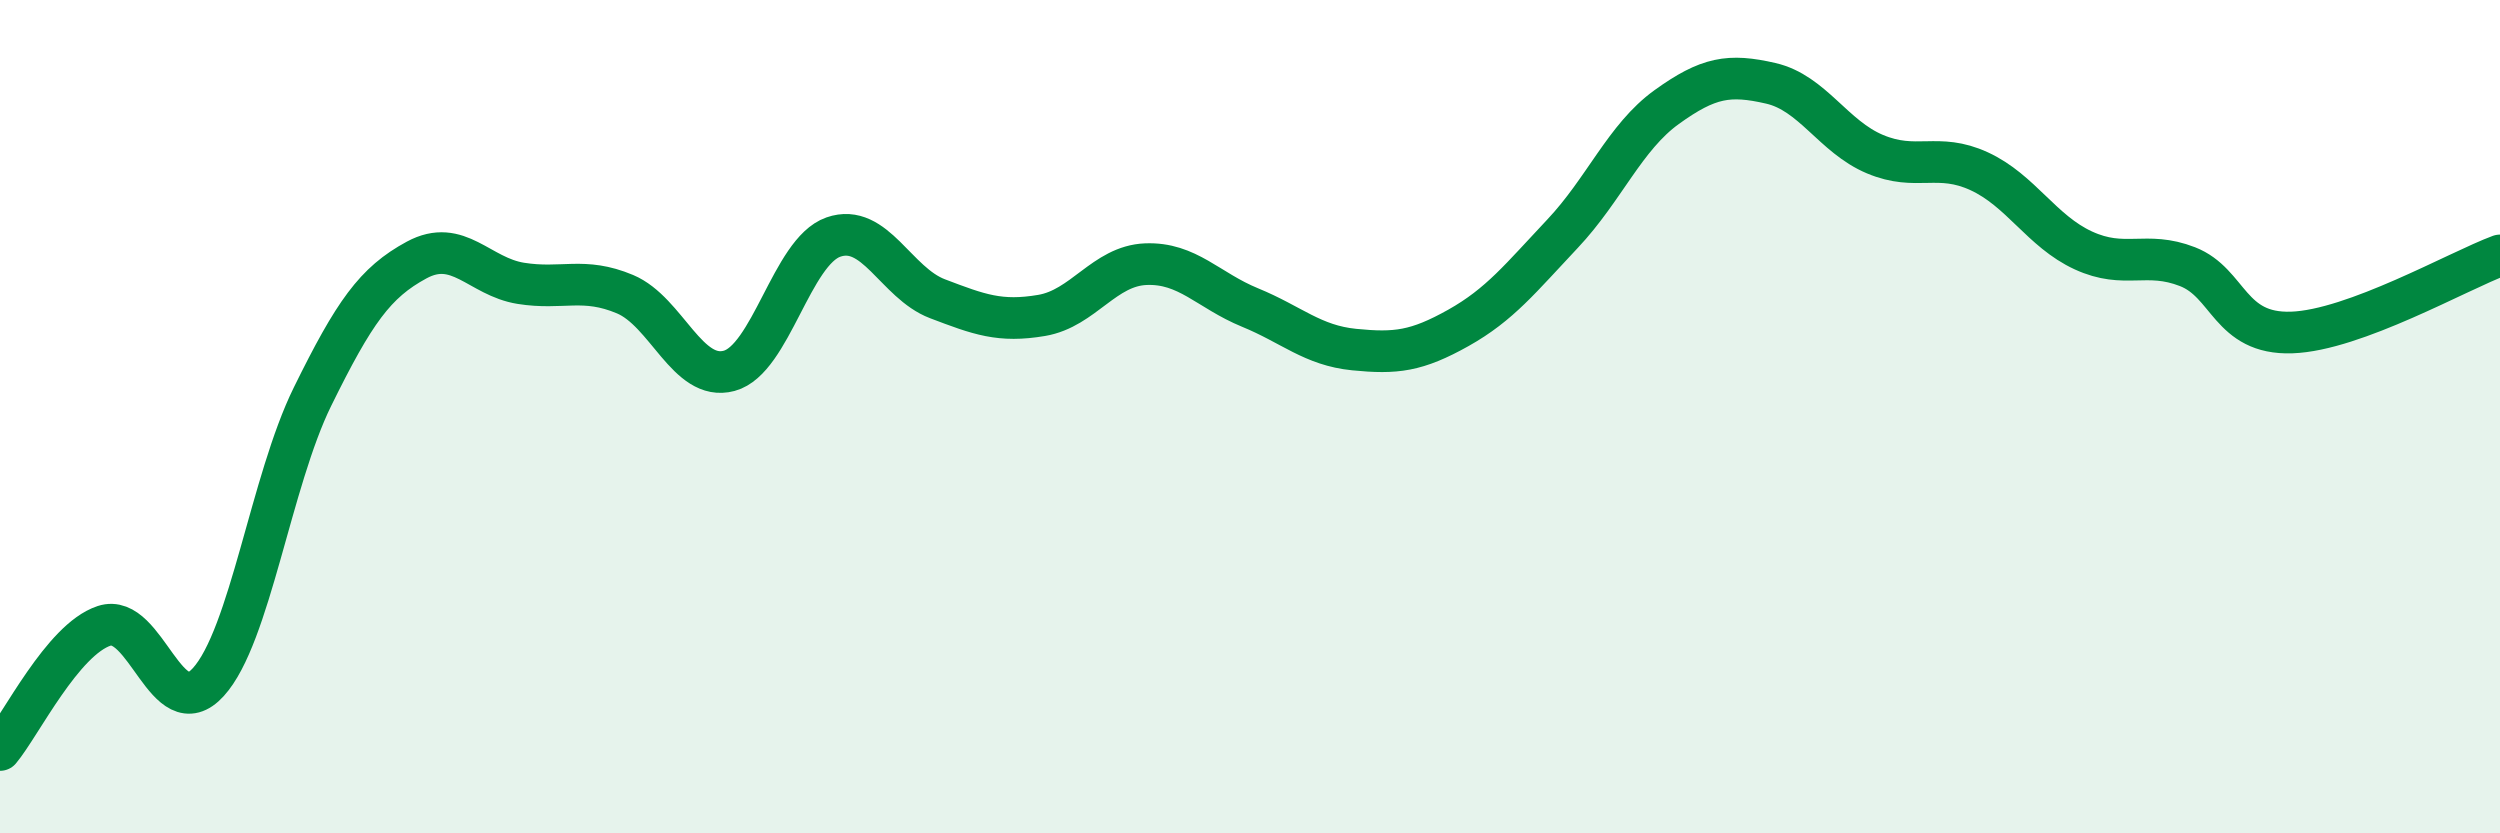
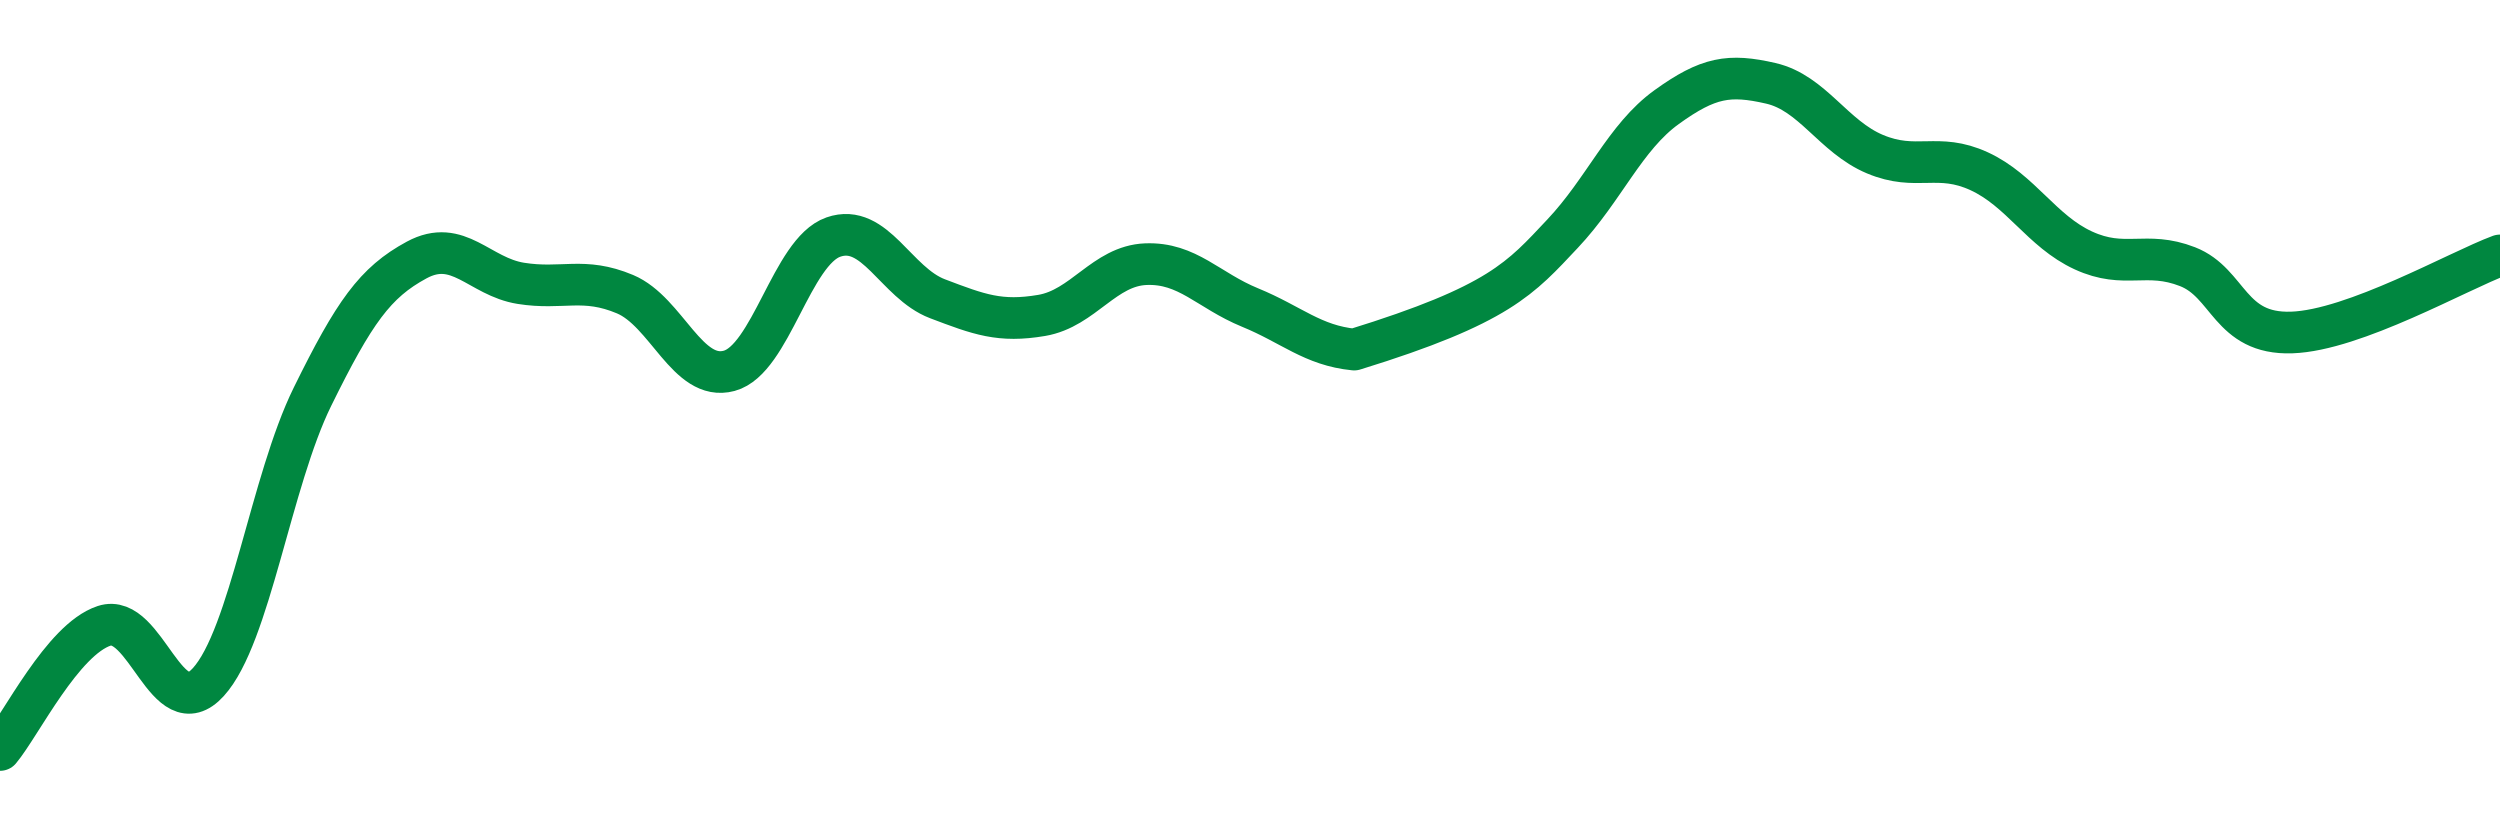
<svg xmlns="http://www.w3.org/2000/svg" width="60" height="20" viewBox="0 0 60 20">
-   <path d="M 0,18 C 0.5,17.4 1.5,15.35 2.5,15.02 C 3.5,14.69 4,17.47 5,16.37 C 6,15.27 6.5,11.55 7.5,9.52 C 8.5,7.49 9,6.78 10,6.24 C 11,5.7 11.5,6.64 12.5,6.8 C 13.5,6.96 14,6.64 15,7.06 C 16,7.48 16.5,9.17 17.5,8.9 C 18.5,8.63 19,6.04 20,5.69 C 21,5.34 21.5,6.79 22.5,7.17 C 23.5,7.55 24,7.74 25,7.57 C 26,7.4 26.5,6.38 27.5,6.34 C 28.5,6.3 29,6.97 30,7.38 C 31,7.79 31.5,8.29 32.5,8.39 C 33.5,8.49 34,8.43 35,7.87 C 36,7.31 36.5,6.67 37.5,5.61 C 38.5,4.55 39,3.29 40,2.57 C 41,1.85 41.5,1.77 42.5,2 C 43.5,2.23 44,3.28 45,3.7 C 46,4.12 46.5,3.65 47.5,4.11 C 48.5,4.57 49,5.55 50,6.01 C 51,6.47 51.5,6.01 52.5,6.4 C 53.5,6.79 53.5,8.03 55,7.98 C 56.5,7.93 59,6.5 60,6.13L60 20L0 20Z" fill="#008740" opacity="0.1" stroke-linecap="round" stroke-linejoin="round" />
-   <path d="M 0,18 C 0.5,17.4 1.5,15.35 2.5,15.02 C 3.5,14.69 4,17.47 5,16.37 C 6,15.27 6.5,11.55 7.5,9.52 C 8.5,7.49 9,6.78 10,6.24 C 11,5.7 11.5,6.64 12.5,6.8 C 13.5,6.96 14,6.64 15,7.06 C 16,7.48 16.5,9.17 17.5,8.9 C 18.5,8.63 19,6.04 20,5.69 C 21,5.34 21.5,6.79 22.5,7.17 C 23.5,7.55 24,7.74 25,7.57 C 26,7.4 26.5,6.38 27.5,6.34 C 28.5,6.3 29,6.97 30,7.38 C 31,7.79 31.5,8.29 32.5,8.39 C 33.5,8.49 34,8.43 35,7.87 C 36,7.31 36.5,6.67 37.5,5.61 C 38.5,4.55 39,3.29 40,2.57 C 41,1.85 41.5,1.77 42.5,2 C 43.5,2.23 44,3.28 45,3.7 C 46,4.12 46.5,3.65 47.5,4.11 C 48.5,4.57 49,5.55 50,6.01 C 51,6.47 51.5,6.01 52.5,6.4 C 53.5,6.79 53.5,8.03 55,7.98 C 56.5,7.93 59,6.5 60,6.13" stroke="#008740" stroke-width="1" fill="none" stroke-linecap="round" stroke-linejoin="round" />
+   <path d="M 0,18 C 0.5,17.4 1.5,15.35 2.5,15.02 C 3.5,14.69 4,17.47 5,16.37 C 6,15.27 6.5,11.55 7.5,9.52 C 8.5,7.49 9,6.78 10,6.24 C 11,5.7 11.5,6.64 12.5,6.8 C 13.5,6.96 14,6.64 15,7.06 C 16,7.48 16.5,9.17 17.5,8.9 C 18.5,8.63 19,6.04 20,5.69 C 21,5.34 21.5,6.79 22.5,7.17 C 23.5,7.55 24,7.74 25,7.57 C 26,7.4 26.5,6.38 27.5,6.34 C 28.5,6.3 29,6.97 30,7.38 C 31,7.79 31.5,8.29 32.5,8.39 C 36,7.31 36.5,6.67 37.5,5.61 C 38.5,4.55 39,3.29 40,2.57 C 41,1.85 41.5,1.77 42.5,2 C 43.5,2.23 44,3.28 45,3.7 C 46,4.12 46.5,3.65 47.5,4.11 C 48.5,4.57 49,5.55 50,6.01 C 51,6.47 51.5,6.01 52.5,6.4 C 53.5,6.79 53.5,8.03 55,7.98 C 56.5,7.93 59,6.5 60,6.13" stroke="#008740" stroke-width="1" fill="none" stroke-linecap="round" stroke-linejoin="round" />
</svg>